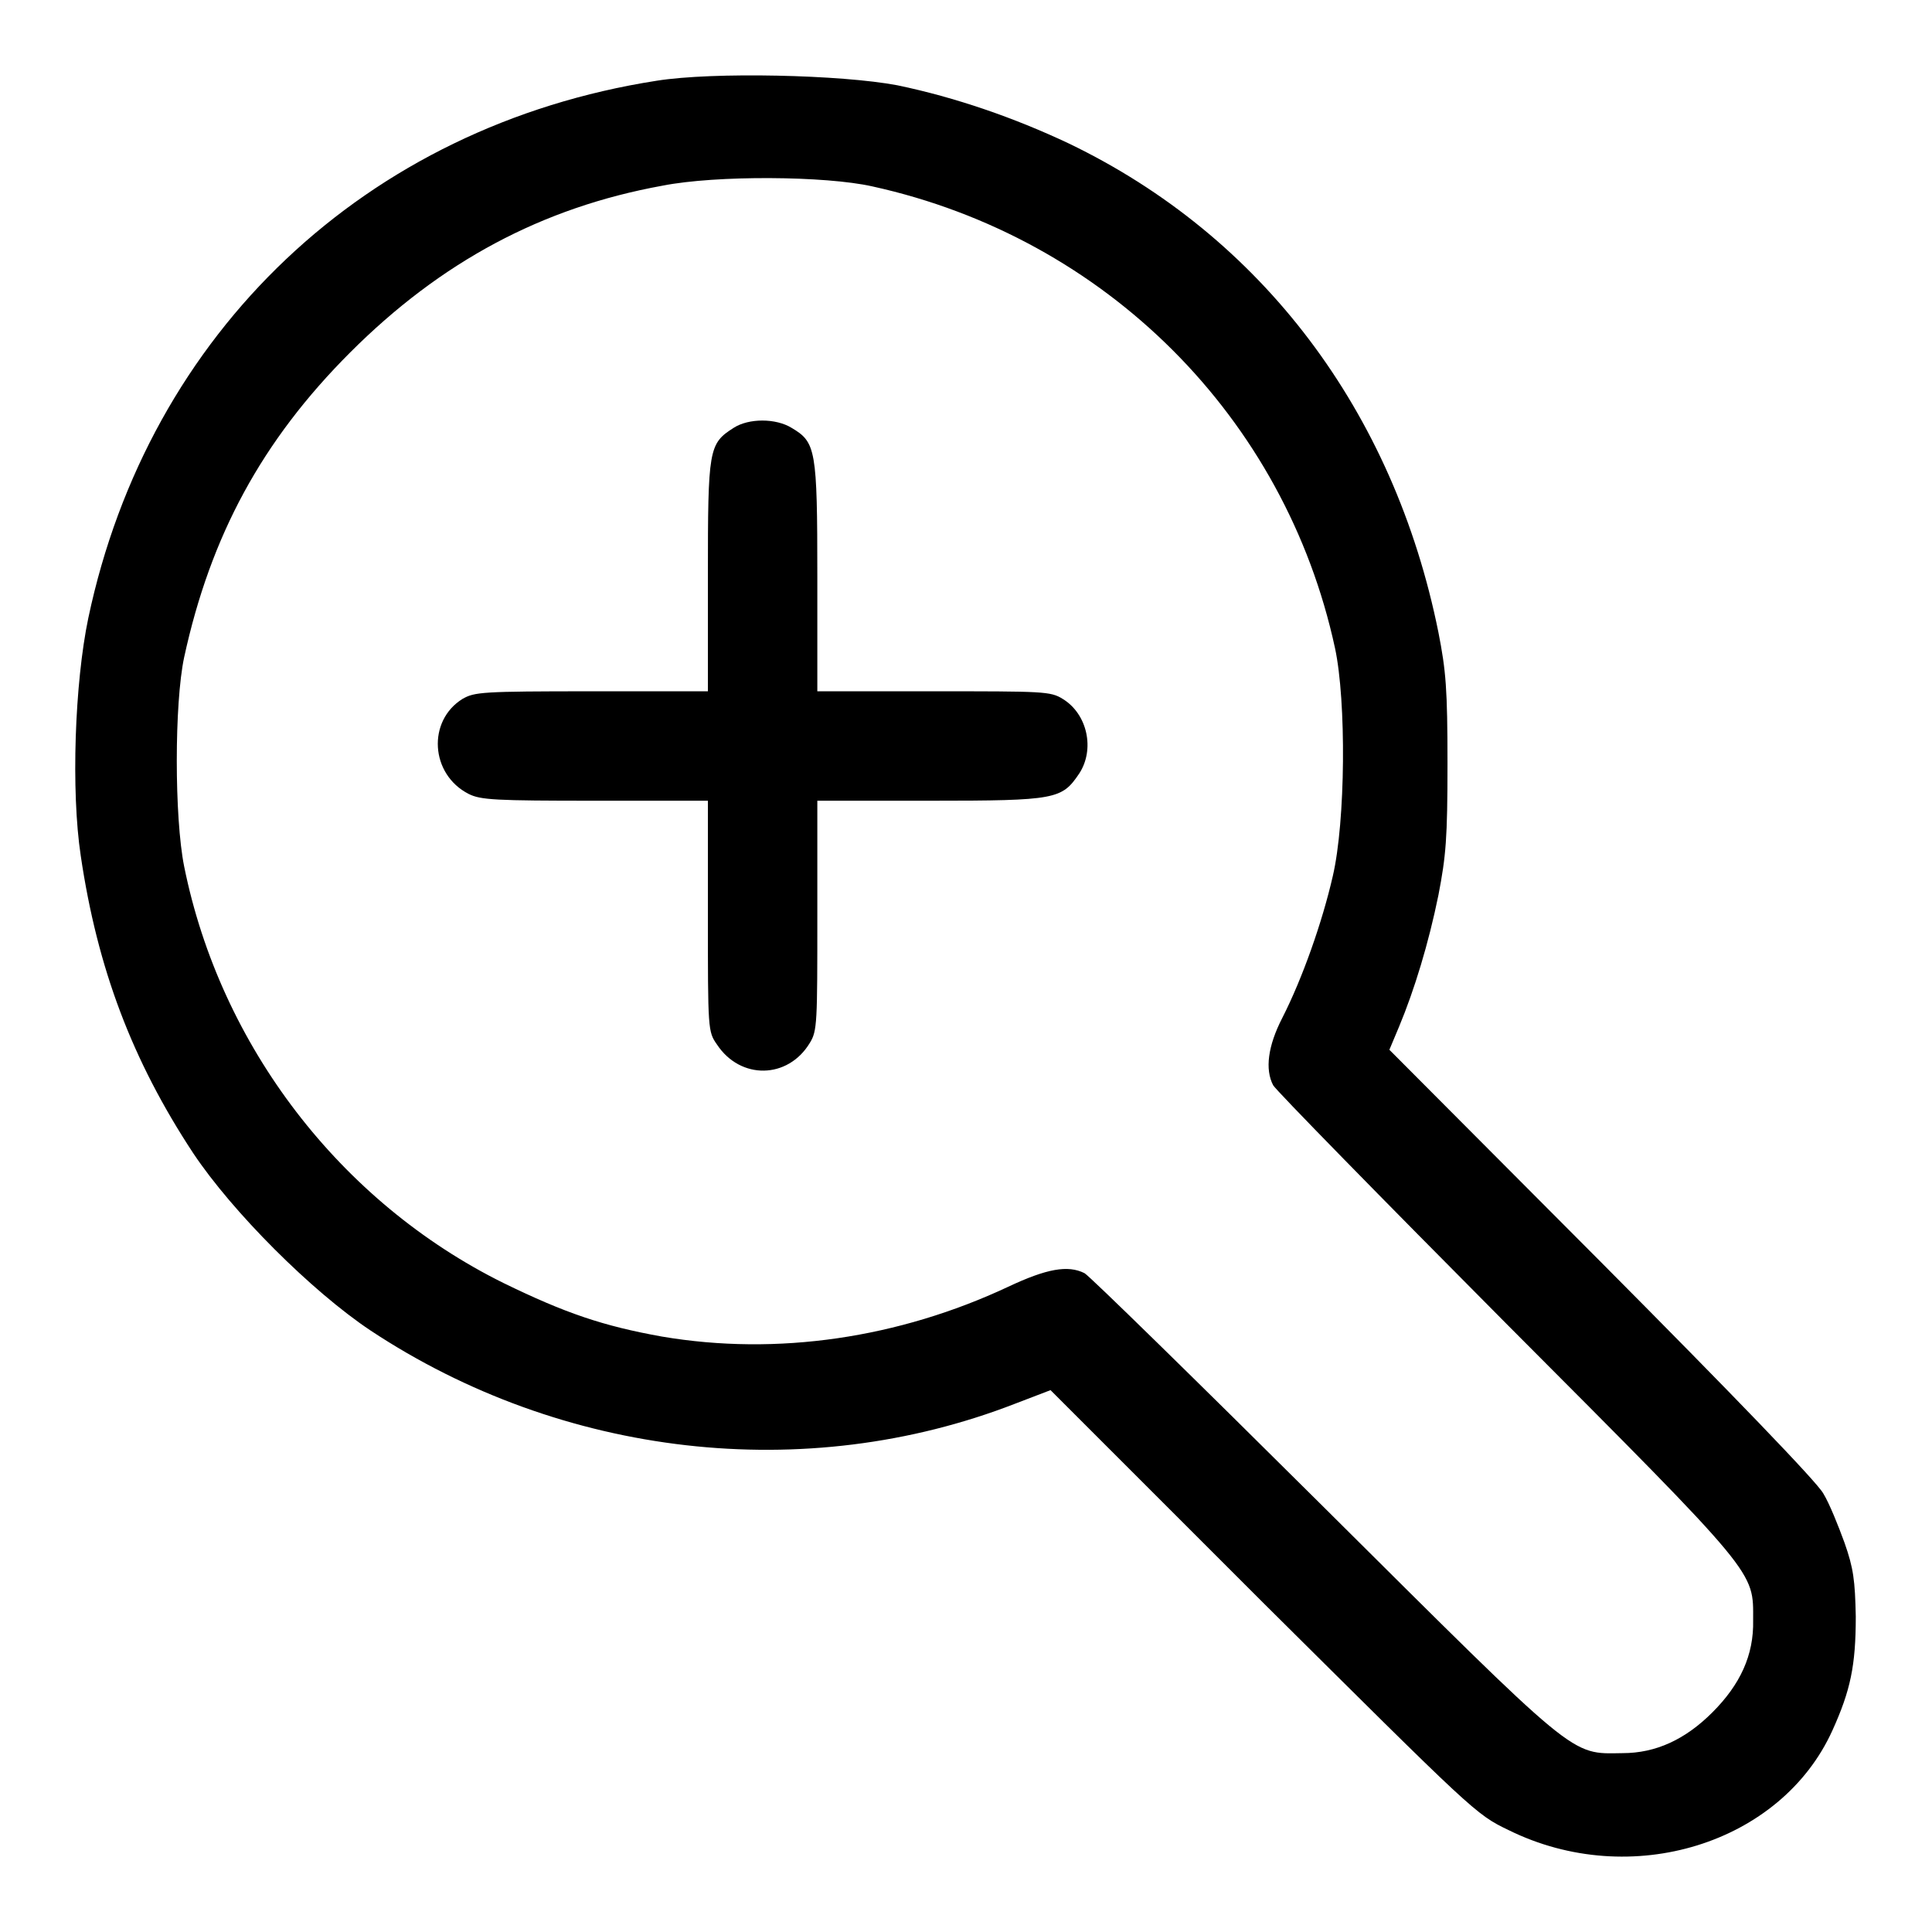
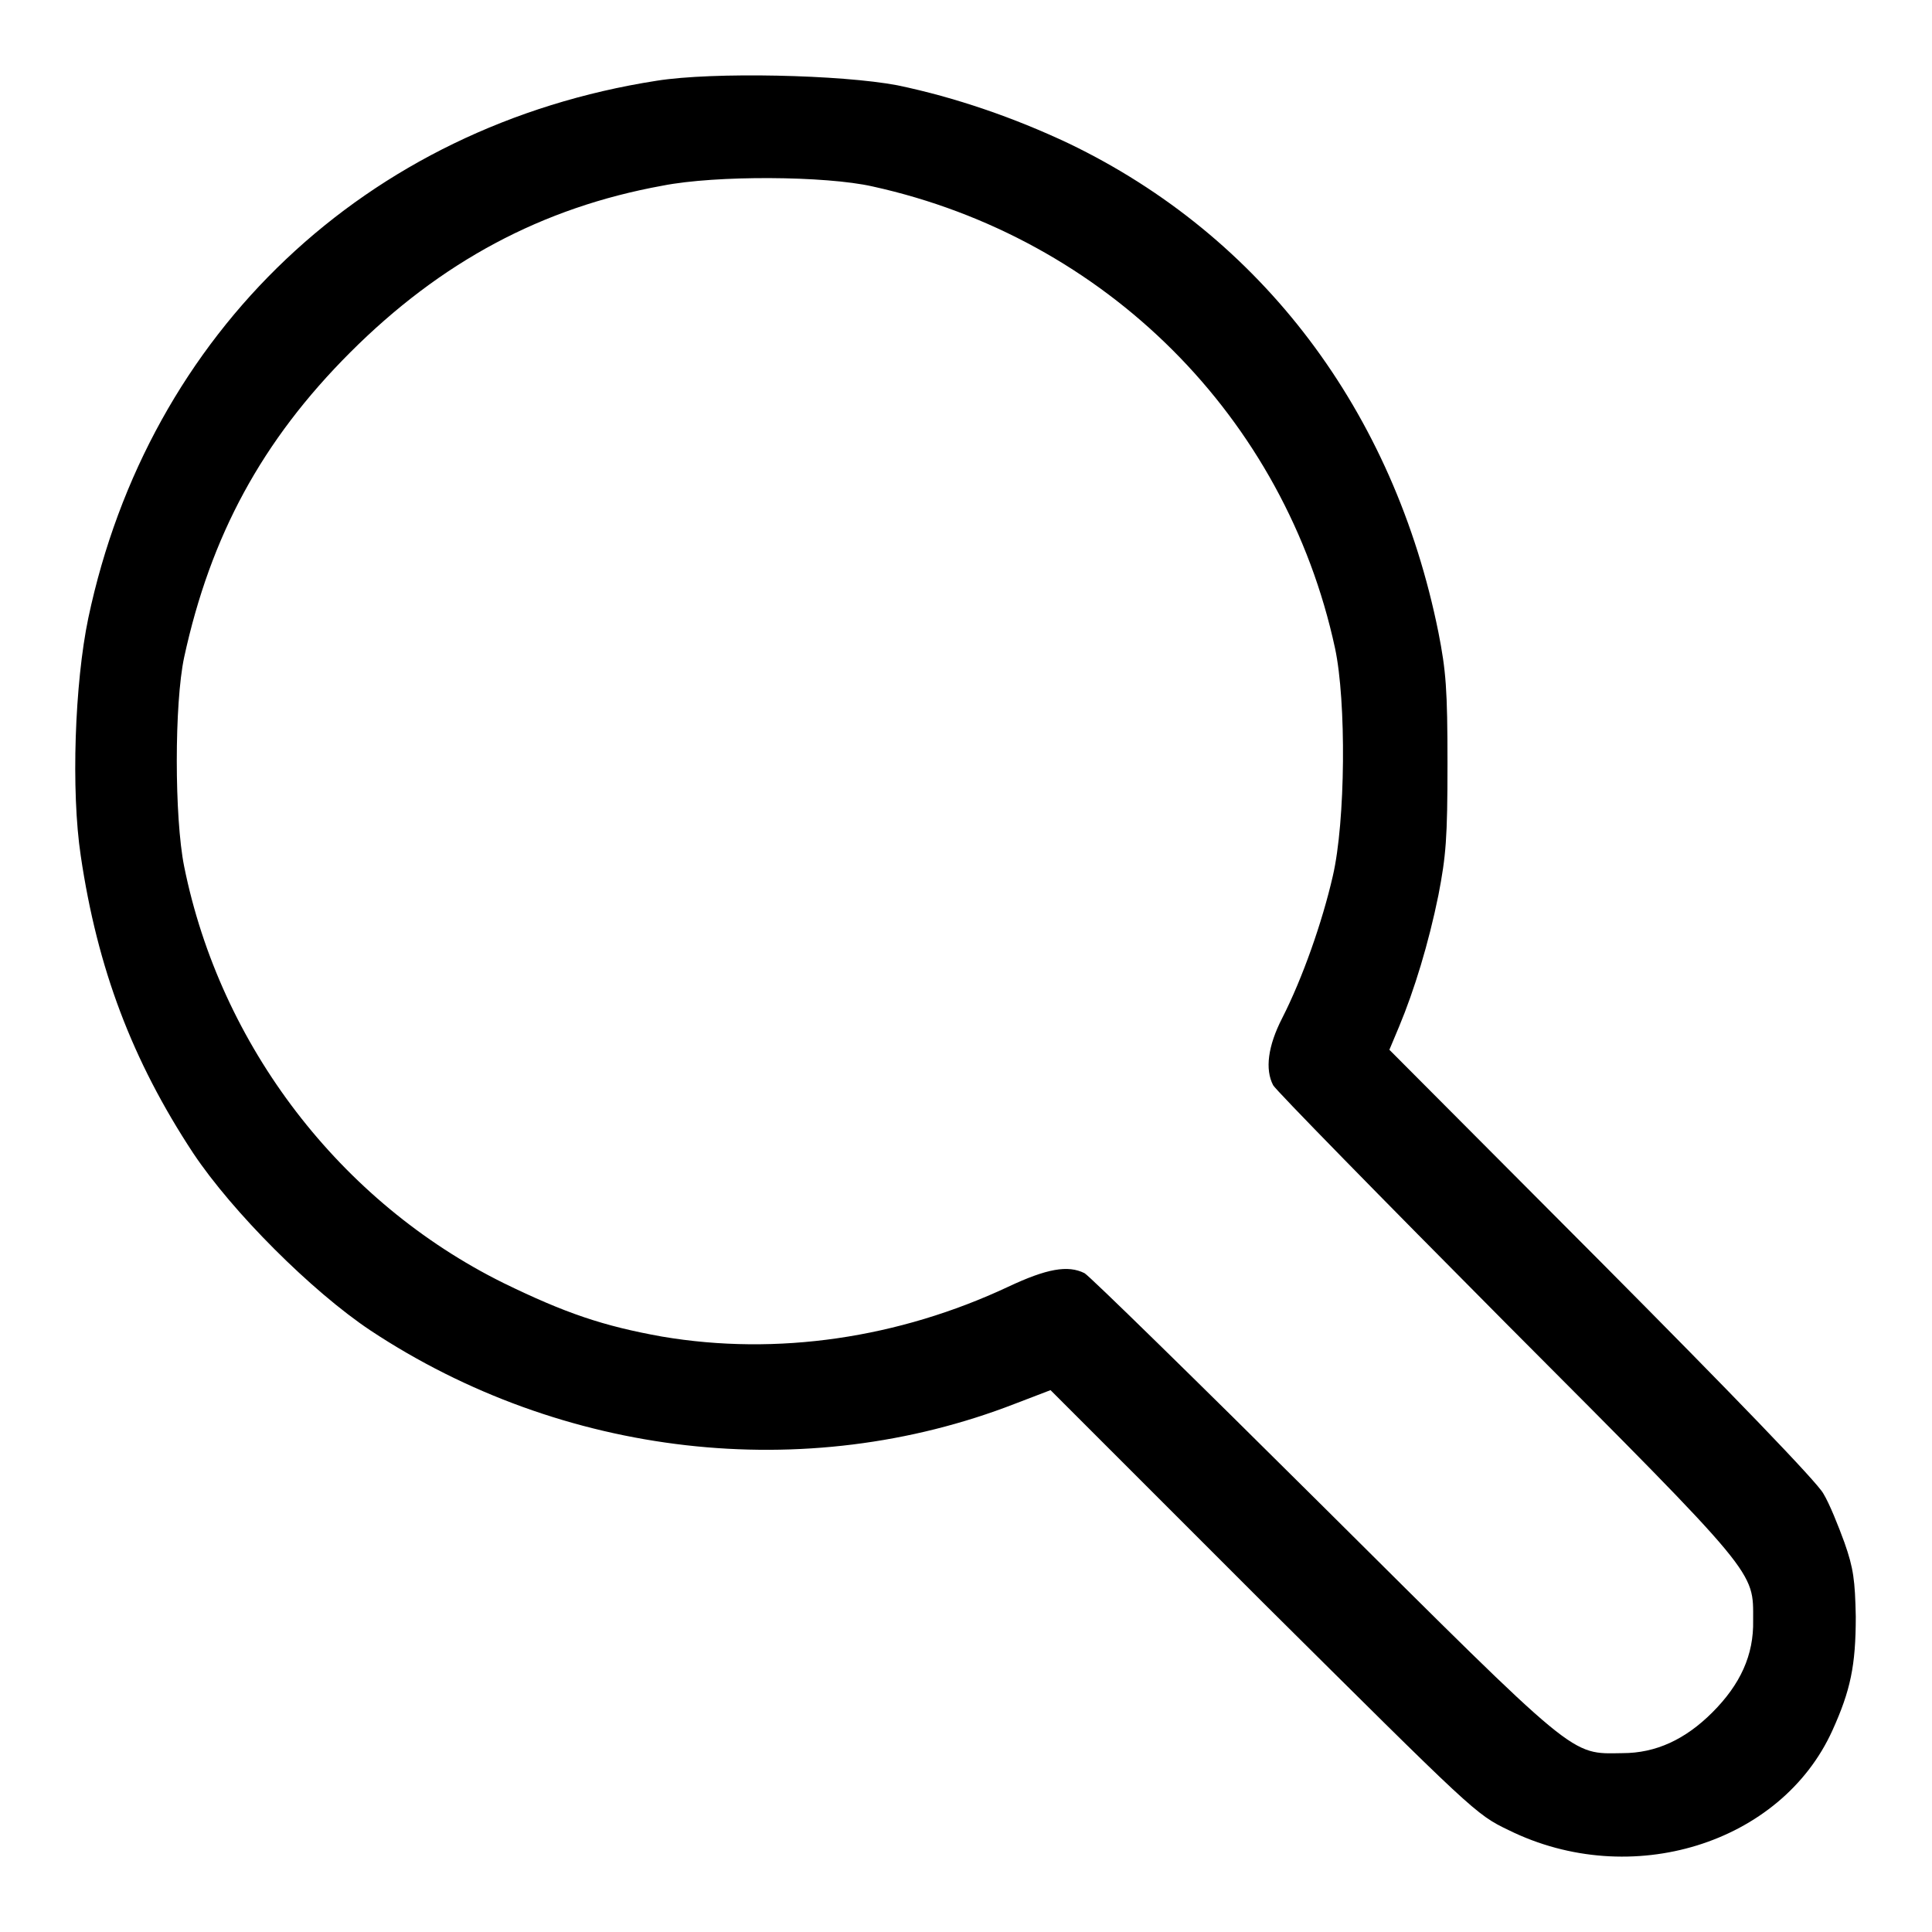
<svg xmlns="http://www.w3.org/2000/svg" version="1.1" x="0px" y="0px" viewBox="0 0 256 256" enable-background="new 0 0 256 256" xml:space="preserve">
  <g>
    <g>
      <g>
        <path fill="#000000" d="M87,10.7c-38.5,6-67.3,33.3-75.3,71.2c-1.8,8.6-2.3,22.9-1,31.5c2.2,14.9,6.8,27.1,14.9,39.4c5.2,7.8,15.7,18.3,23.5,23.5c25.4,16.8,57.6,20.5,85.4,9.7l4.7-1.8l28.1,28.1c27.9,27.7,28.2,28.1,32.6,30.2c16.2,8,36.1,1.8,42.9-13.2c2.4-5.3,3.1-8.6,3.1-15.1c-0.1-4.8-0.3-6.4-1.5-9.8c-0.8-2.2-2-5.2-2.8-6.5c-0.8-1.5-12.2-13.3-29.4-30.6l-28.1-28.2l1.3-3.1c2-4.8,3.9-11,5.2-17.4c1-5.2,1.2-7.5,1.2-17.4s-0.2-12.3-1.2-17.4c-5.9-29.3-23.4-52.5-49-64.8c-7.2-3.4-15-6.1-22.7-7.7C111.5,9.9,94.5,9.5,87,10.7z M115.6,24.7c30.9,6.8,54.7,30.6,61.3,61.2c1.5,7,1.4,22.9-0.3,30.2c-1.4,6.1-4,13.5-6.7,18.8c-1.9,3.7-2.3,6.8-1.2,8.9c0.3,0.6,14.2,14.8,30.9,31.6c33.6,33.7,32.7,32.7,32.7,39.3c0.1,4.6-1.7,8.5-5.4,12.2c-3.6,3.6-7.5,5.4-11.9,5.4c-7,0.1-5.7,1.1-39.7-32.7c-16.8-16.7-31-30.6-31.6-30.9c-2.2-1.1-5-0.6-10.1,1.8c-14.5,6.8-30.6,9.2-45.9,6.6c-7.8-1.4-12.8-3.1-21-7.1c-21.6-10.7-37.5-31.4-42.3-55.2c-1.3-6.5-1.3-21.6,0-27.7c3.5-16.1,10.3-28.7,22-40.4c12-12,25.4-19.2,41.4-22.1C94.9,23.2,109.4,23.3,115.6,24.7z" />
-         <path fill="#000000" d="M97.2,56.7c-3.3,2.1-3.4,2.8-3.4,19.6v15.3H78.4c-14.6,0-15.5,0.1-17.1,1c-4.7,2.9-4.3,10,0.8,12.6c1.6,0.8,3.5,0.9,16.8,0.9h14.9v15.3c0,15,0,15.3,1.2,17c3.1,4.7,9.4,4.6,12.3-0.2c1-1.6,1-2.7,1-16.9v-15.2h15c16.7,0,17.4-0.2,19.7-3.6c2.1-3.2,1.1-7.9-2.2-9.9c-1.6-1-2.6-1-17.1-1h-15.4V76.4c0-16.9-0.2-17.8-3.4-19.7C102.8,55.4,99.2,55.4,97.2,56.7z" />
      </g>
    </g>
  </g>
</svg>